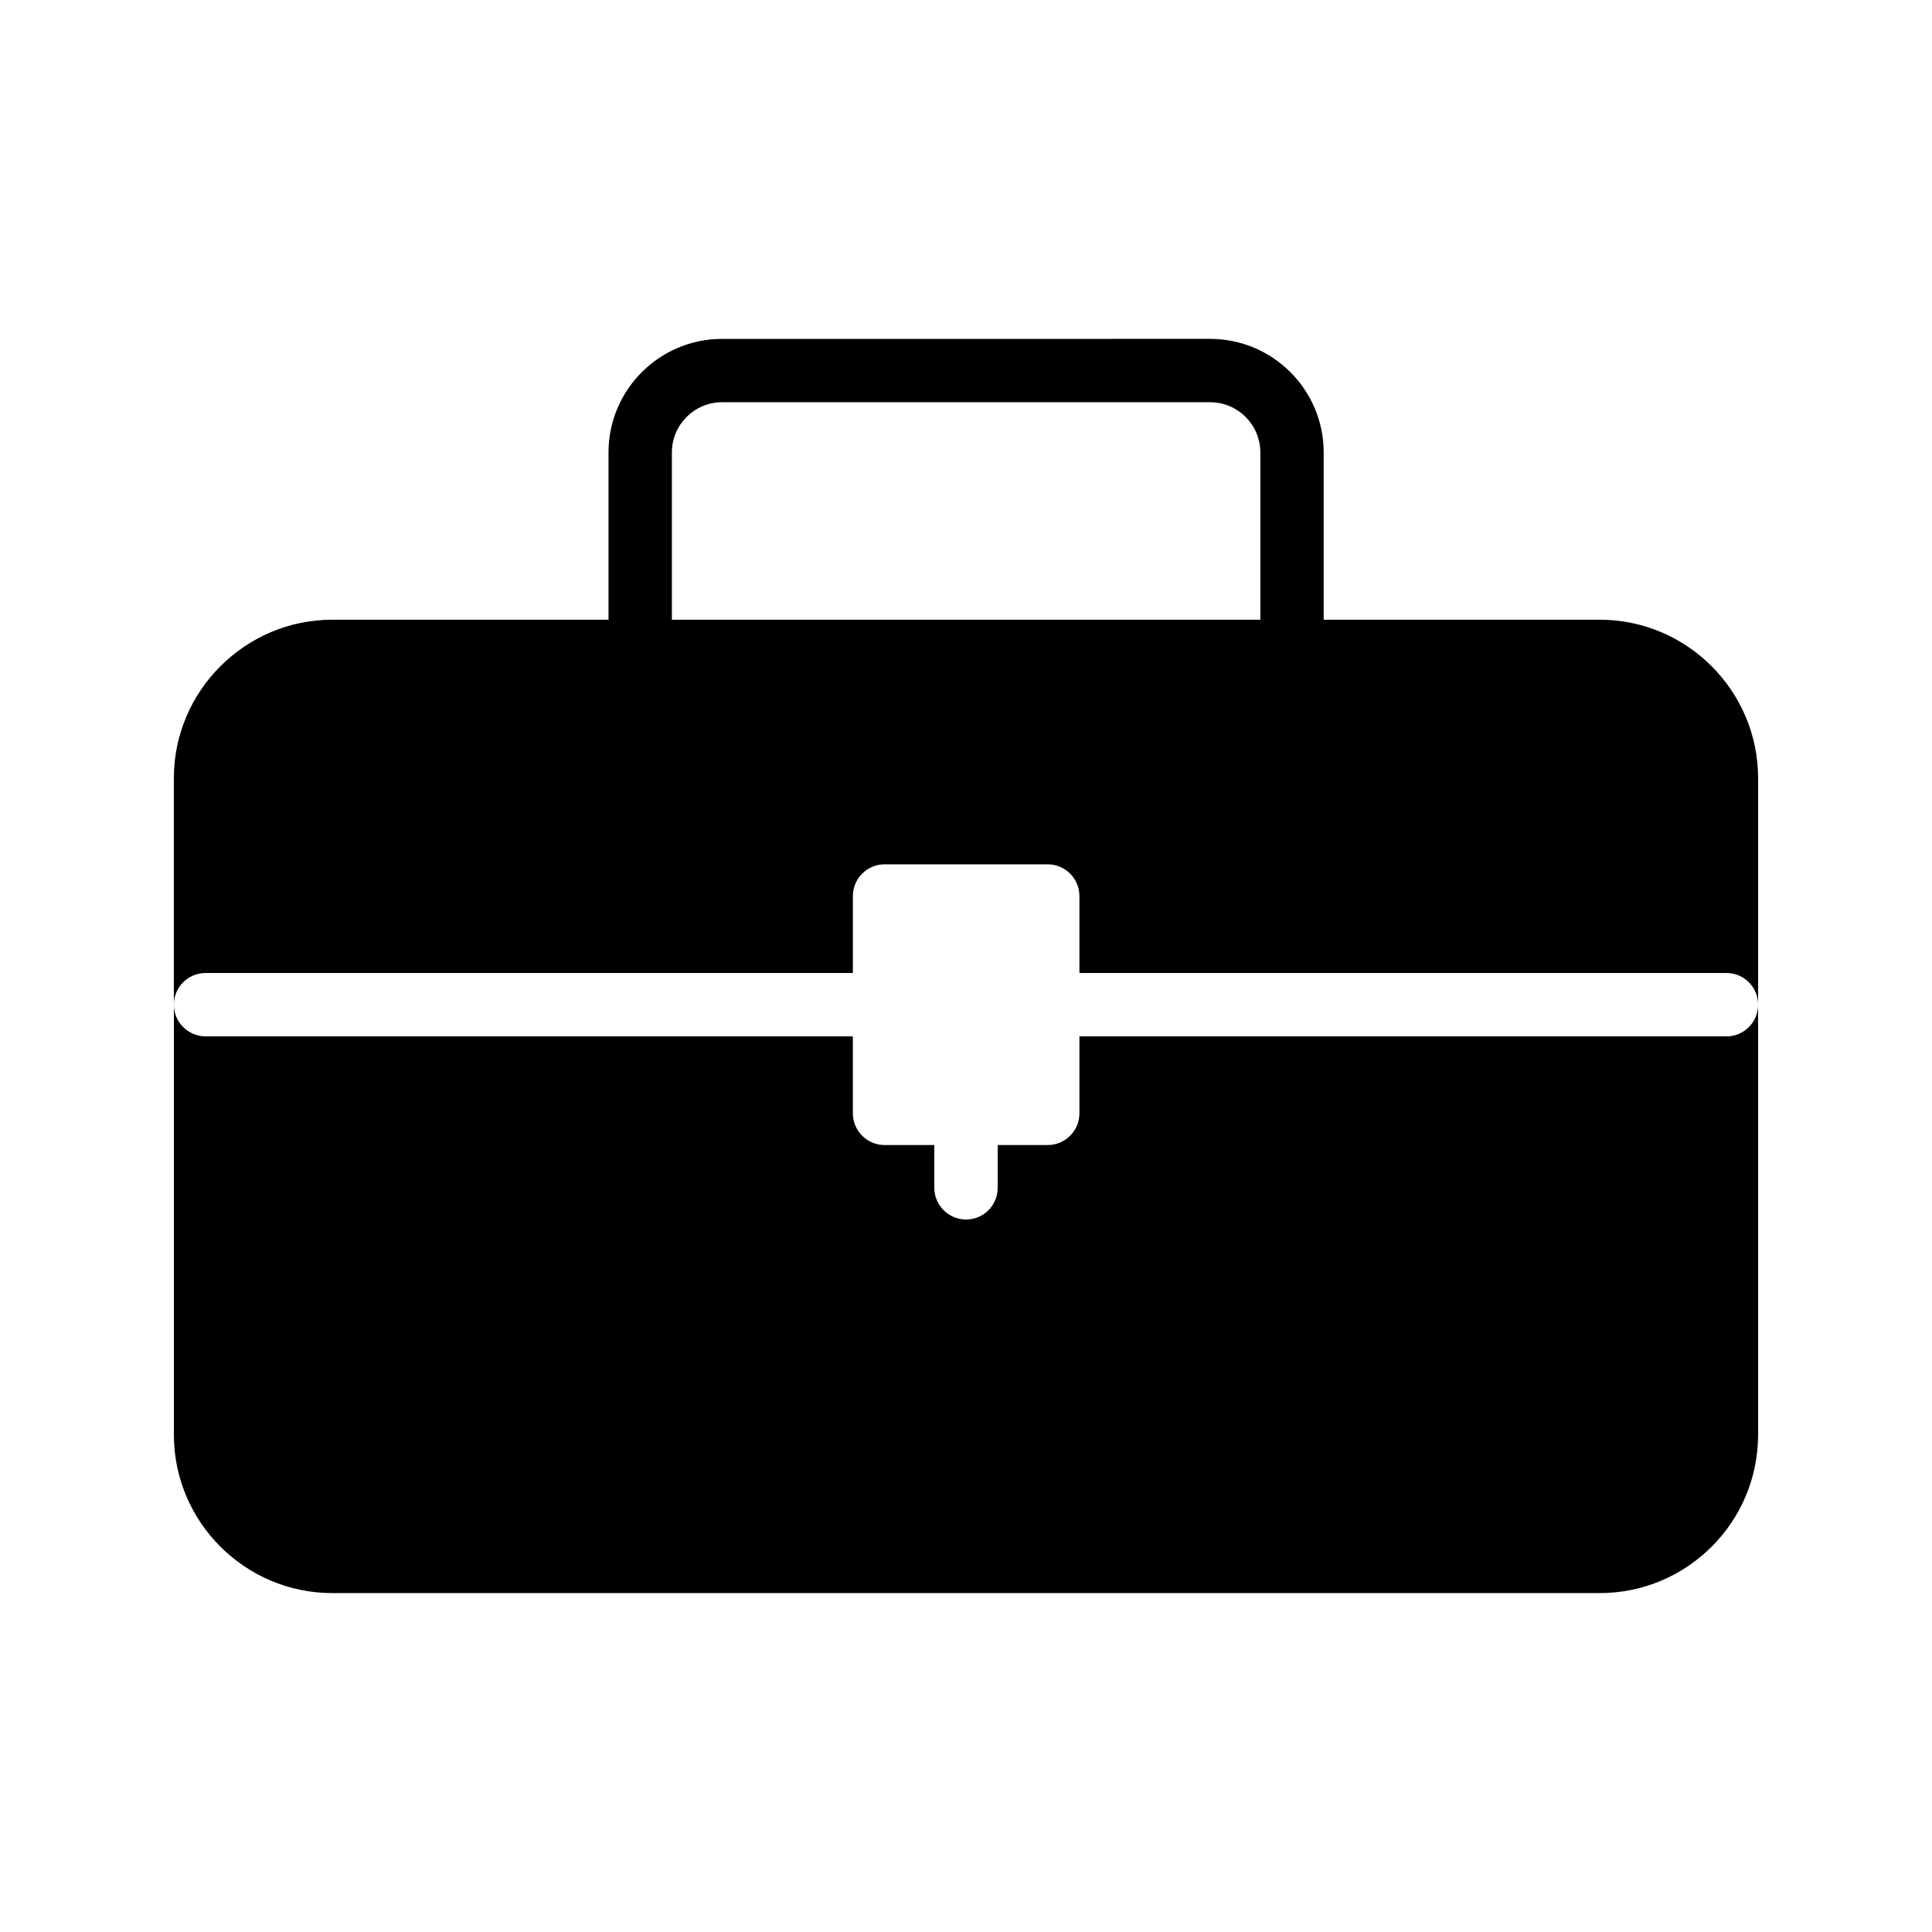
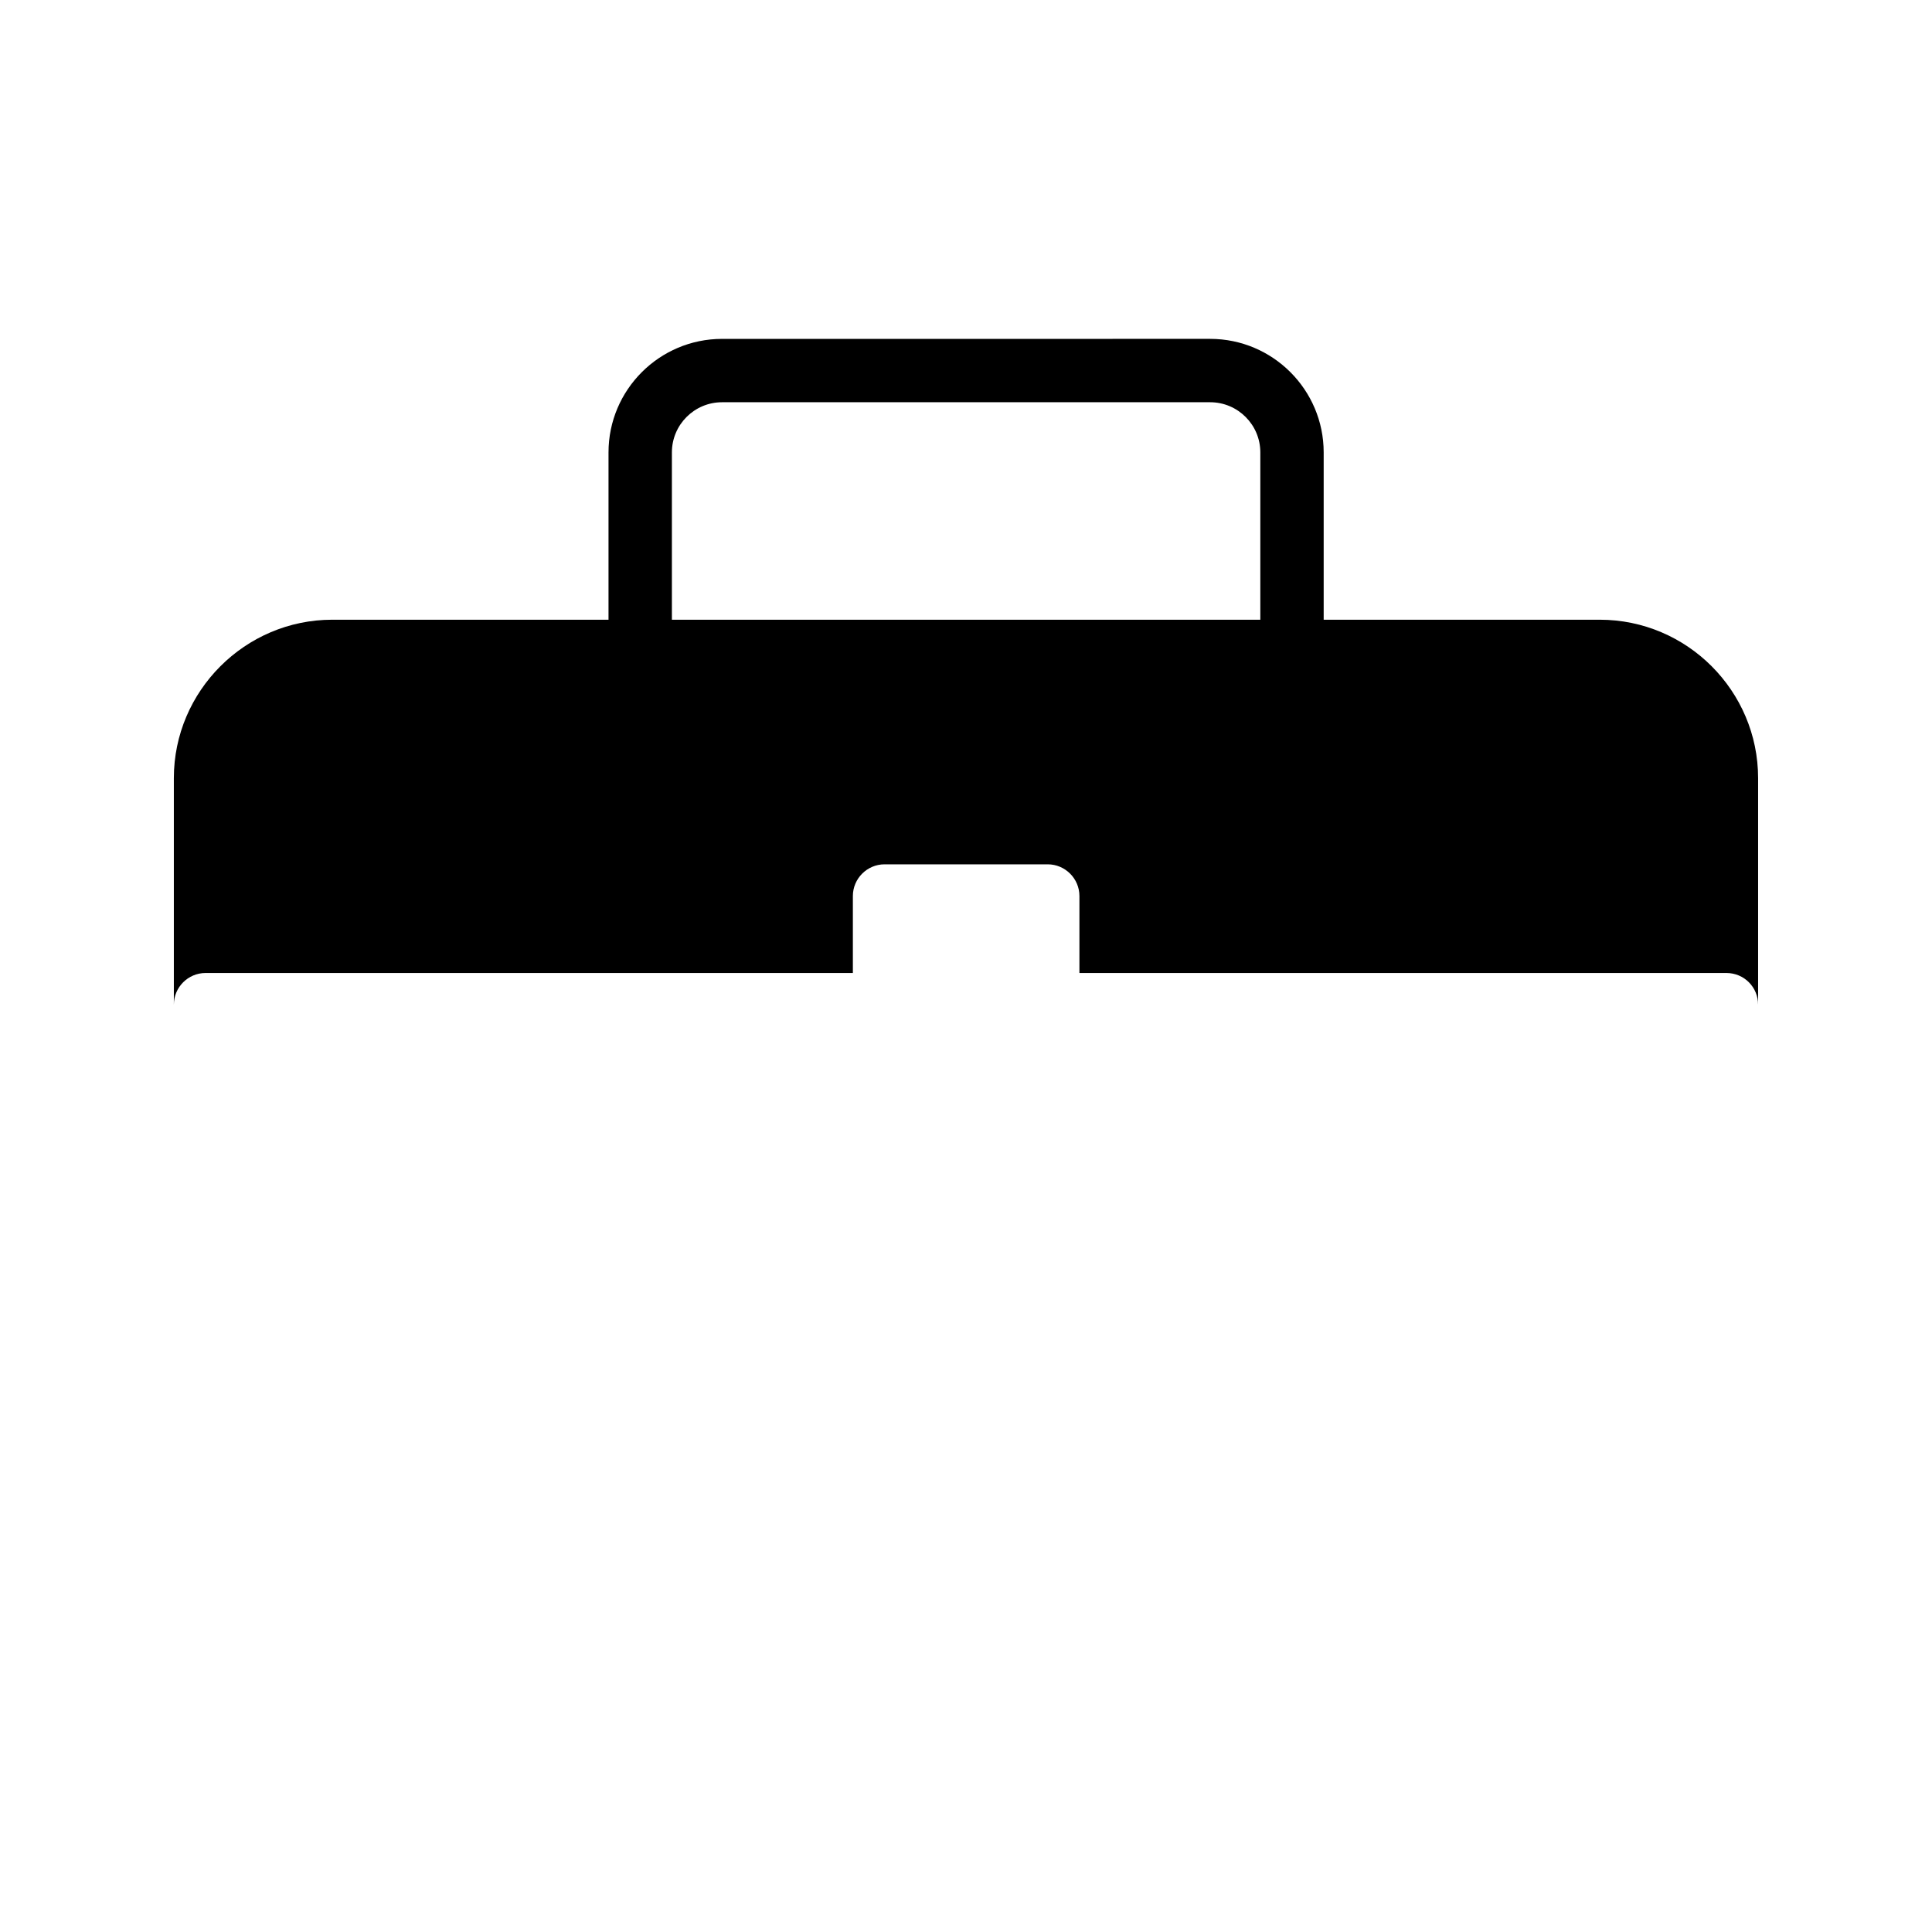
<svg xmlns="http://www.w3.org/2000/svg" fill="#000000" width="800px" height="800px" version="1.1" viewBox="144 144 512 512">
  <g>
-     <path d="m601.52 418.65h-171.46v20.402c0 4.617-3.777 8.398-8.398 8.398h-13.266v11.336c0 4.617-3.695 8.398-8.398 8.398-4.617 0-8.398-3.777-8.398-8.398v-11.336h-13.184c-4.617 0-8.398-3.777-8.398-8.398v-20.402h-171.54c-4.617 0-8.398-3.777-8.398-8.398v113.95c0 23.176 18.895 41.984 41.984 41.984h335.87c23.176 0 41.984-18.809 41.984-41.984v-113.95c0 4.617-3.695 8.395-8.395 8.395z" />
    <path d="m567.93 308.23h-73.141v-44.34c0-16.59-13.496-30.086-30.09-30.086l-129.35 0.004c-16.59 0-30.086 13.496-30.086 30.086v44.34l-73.207-0.004c-23.09 0-41.984 18.895-41.984 41.984v60.039c0-4.617 3.777-8.398 8.398-8.398h171.55v-20.402c0-4.617 3.777-8.398 8.398-8.398h43.242c4.617 0 8.398 3.777 8.398 8.398v20.402h171.46c4.703 0 8.398 3.777 8.398 8.398v-60.039c-0.004-23.09-18.812-41.984-41.988-41.984zm-89.93 0h-155.94v-44.34c0-7.332 5.961-13.293 13.293-13.293h129.35c7.332 0 13.297 5.961 13.297 13.293z" />
  </g>
</svg>